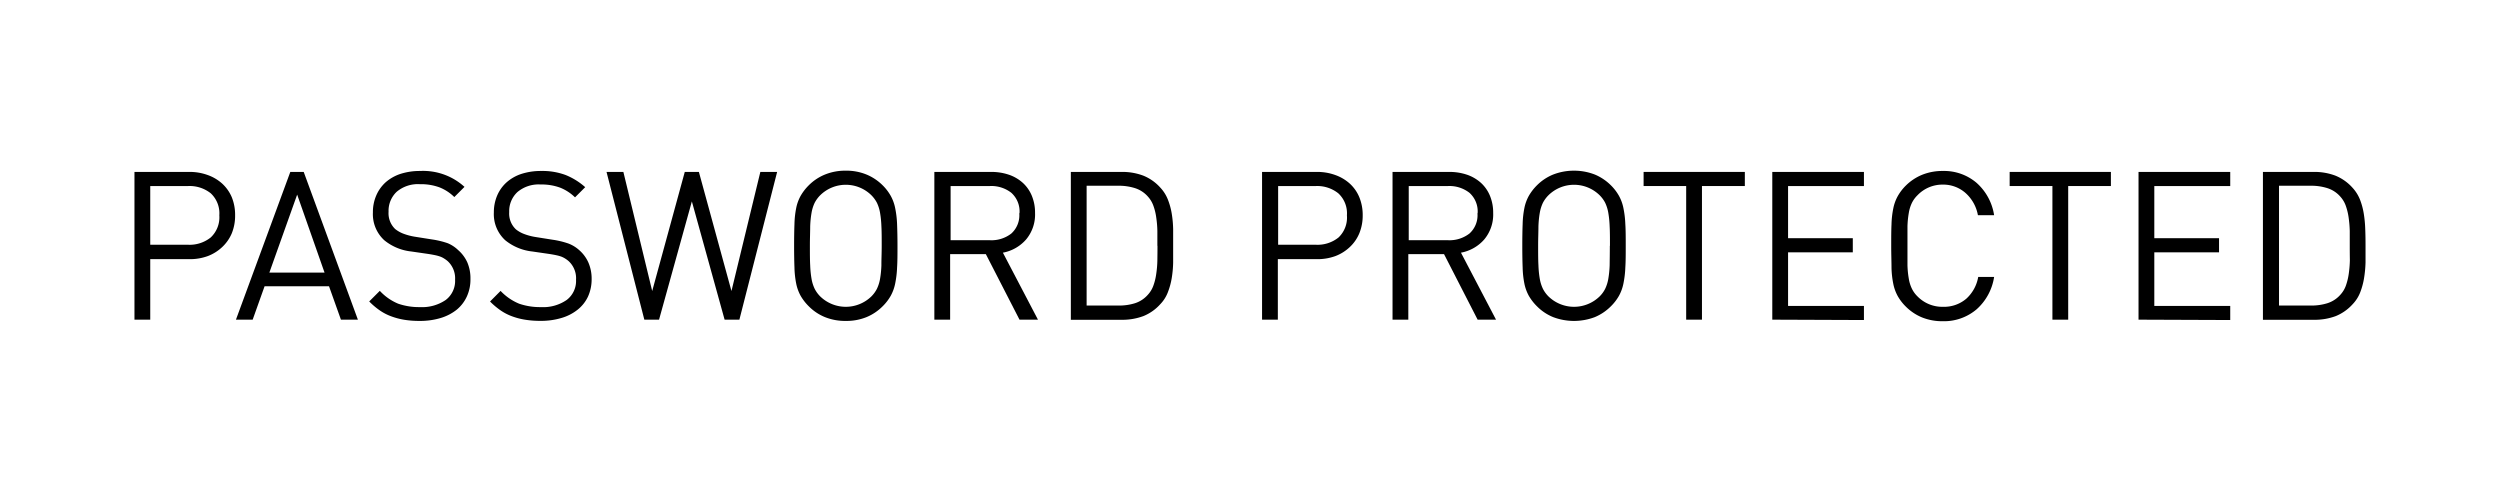
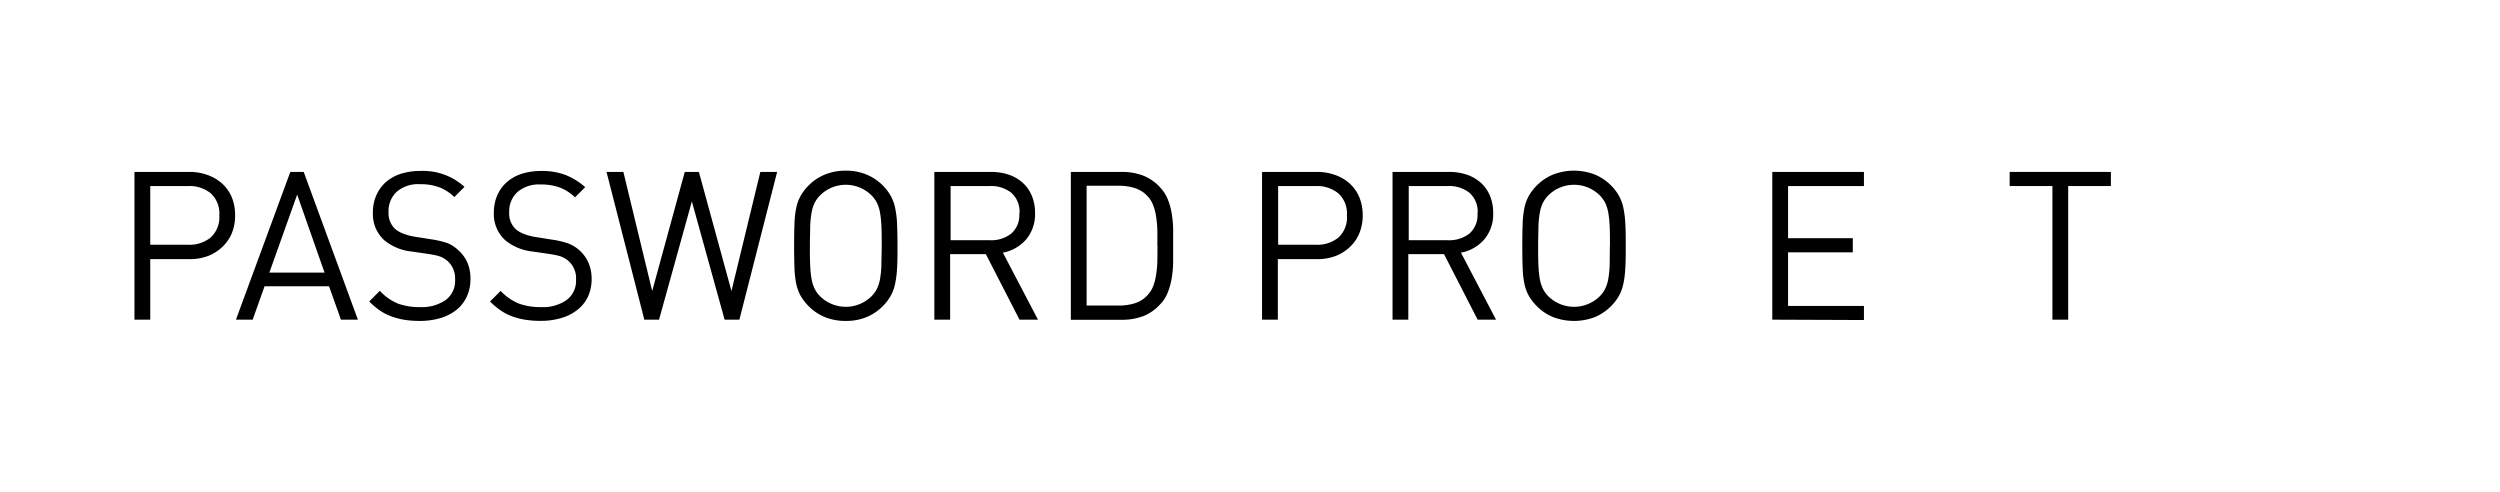
<svg xmlns="http://www.w3.org/2000/svg" viewBox="0 0 419.81 82.56">
  <g id="ENTER_BUTTON" data-name="ENTER BUTTON">
    <g>
      <path d="M39.48,36.16a7.8,7.8,0,0,1-.55,3,6.77,6.77,0,0,1-1.59,2.3A7.26,7.26,0,0,1,34.9,43a8.77,8.77,0,0,1-3.08.52H25.23V53.68H22.58V28.87h9.24a8.78,8.78,0,0,1,3.08.53,7.21,7.21,0,0,1,2.44,1.46,6.6,6.6,0,0,1,1.59,2.28A7.85,7.85,0,0,1,39.48,36.16Zm-2.65,0a4.59,4.59,0,0,0-1.44-3.7,5.7,5.7,0,0,0-3.78-1.22H25.23V41.1h6.38a5.65,5.65,0,0,0,3.78-1.23A4.63,4.63,0,0,0,36.83,36.16Z" />
      <path d="M57.25,53.68l-2-5.61H44.43l-2,5.61H39.62l9.13-24.81H51l9.1,24.81Zm-7.35-21-4.67,13.1H54.5Z" />
-       <path d="M79,46.85a6.83,6.83,0,0,1-.61,2.95A6.21,6.21,0,0,1,76.7,52,8,8,0,0,1,74,53.4a11.88,11.88,0,0,1-3.54.49,15.61,15.61,0,0,1-2.56-.19,11.63,11.63,0,0,1-2.2-.58,8.46,8.46,0,0,1-1.93-1A12,12,0,0,1,62,50.62l1.78-1.78A8.78,8.78,0,0,0,66.87,51a10.7,10.7,0,0,0,3.66.57,7,7,0,0,0,4.32-1.2,4,4,0,0,0,1.57-3.4,3.94,3.94,0,0,0-1.22-3.1,4.57,4.57,0,0,0-.58-.43,3.4,3.4,0,0,0-.66-.34,6.33,6.33,0,0,0-.85-.24c-.33-.07-.71-.14-1.15-.21l-2.89-.42a8.59,8.59,0,0,1-4.53-1.88,5.93,5.93,0,0,1-1.92-4.67,7,7,0,0,1,.56-2.85,6.39,6.39,0,0,1,1.58-2.22,7.22,7.22,0,0,1,2.49-1.41,10.61,10.61,0,0,1,3.31-.49A10.31,10.31,0,0,1,78,31.38l-1.71,1.71a7.45,7.45,0,0,0-2.47-1.62,9,9,0,0,0-3.31-.54,5.52,5.52,0,0,0-3.89,1.27,4.39,4.39,0,0,0-1.37,3.36,3.66,3.66,0,0,0,1.11,2.9,5.16,5.16,0,0,0,1.43.8,9.78,9.78,0,0,0,1.81.48l2.9.46a14.71,14.71,0,0,1,2.68.64A5.71,5.71,0,0,1,76.94,42a6,6,0,0,1,1.55,2.1A6.79,6.79,0,0,1,79,46.85Z" />
+       <path d="M79,46.85a6.83,6.83,0,0,1-.61,2.95A6.21,6.21,0,0,1,76.7,52,8,8,0,0,1,74,53.4a11.88,11.88,0,0,1-3.54.49,15.61,15.61,0,0,1-2.56-.19,11.63,11.63,0,0,1-2.2-.58,8.46,8.46,0,0,1-1.93-1A12,12,0,0,1,62,50.62l1.78-1.78A8.78,8.78,0,0,0,66.87,51a10.7,10.7,0,0,0,3.66.57,7,7,0,0,0,4.32-1.2,4,4,0,0,0,1.57-3.4,3.94,3.94,0,0,0-1.22-3.1,4.57,4.57,0,0,0-.58-.43,3.4,3.4,0,0,0-.66-.34,6.33,6.33,0,0,0-.85-.24c-.33-.07-.71-.14-1.15-.21l-2.89-.42a8.59,8.59,0,0,1-4.53-1.88,5.93,5.93,0,0,1-1.92-4.67,7,7,0,0,1,.56-2.85,6.39,6.39,0,0,1,1.58-2.22,7.22,7.22,0,0,1,2.49-1.41,10.61,10.61,0,0,1,3.31-.49A10.31,10.31,0,0,1,78,31.38l-1.71,1.71a7.45,7.45,0,0,0-2.47-1.62,9,9,0,0,0-3.31-.54,5.52,5.52,0,0,0-3.89,1.27,4.39,4.39,0,0,0-1.37,3.36,3.66,3.66,0,0,0,1.11,2.9,5.16,5.16,0,0,0,1.43.8,9.78,9.78,0,0,0,1.81.48l2.9.46a14.71,14.71,0,0,1,2.68.64A5.71,5.71,0,0,1,76.94,42a6,6,0,0,1,1.55,2.1A6.79,6.79,0,0,1,79,46.85" />
      <path d="M99.35,46.85a7,7,0,0,1-.61,2.95A6.13,6.13,0,0,1,97,52a7.84,7.84,0,0,1-2.7,1.39,11.88,11.88,0,0,1-3.54.49,15.61,15.61,0,0,1-2.56-.19A11.33,11.33,0,0,1,86,53.12a8.53,8.53,0,0,1-1.94-1,12.5,12.5,0,0,1-1.77-1.49l1.77-1.78A9,9,0,0,0,87.18,51a10.74,10.74,0,0,0,3.66.57,6.93,6.93,0,0,0,4.32-1.2,4,4,0,0,0,1.57-3.4,3.91,3.91,0,0,0-1.22-3.1,4.48,4.48,0,0,0-.57-.43,4.09,4.09,0,0,0-.66-.34,6.5,6.5,0,0,0-.86-.24c-.32-.07-.71-.14-1.15-.21l-2.89-.42a8.67,8.67,0,0,1-4.53-1.88,5.93,5.93,0,0,1-1.92-4.67,7.14,7.14,0,0,1,.56-2.85,6.29,6.29,0,0,1,1.59-2.22,7,7,0,0,1,2.49-1.41,10.57,10.57,0,0,1,3.31-.49,11.11,11.11,0,0,1,4.08.67,11.34,11.34,0,0,1,3.31,2.05l-1.71,1.71a7.59,7.59,0,0,0-2.48-1.62,9,9,0,0,0-3.31-.54,5.5,5.5,0,0,0-3.88,1.27,4.36,4.36,0,0,0-1.38,3.36,3.63,3.63,0,0,0,1.12,2.9,5,5,0,0,0,1.43.8,9.57,9.57,0,0,0,1.81.48l2.89.46a14.5,14.5,0,0,1,2.68.64A5.75,5.75,0,0,1,97.26,42a6,6,0,0,1,1.55,2.1A6.79,6.79,0,0,1,99.35,46.85Z" />
      <path d="M124.16,53.68h-2.48l-5.5-19.86-5.51,19.86H108.2l-6.35-24.81h2.83l4.84,20,5.47-20h2.37l5.47,20,4.85-20h2.82Z" />
      <path d="M150.71,41.28c0,1.41,0,2.63-.07,3.66a16.28,16.28,0,0,1-.32,2.68,7.19,7.19,0,0,1-.75,2.06,8,8,0,0,1-1.37,1.77,8.25,8.25,0,0,1-2.69,1.8,8.89,8.89,0,0,1-3.48.64,9,9,0,0,1-3.5-.64,8.09,8.09,0,0,1-2.7-1.8,8.35,8.35,0,0,1-1.38-1.77,7.19,7.19,0,0,1-.75-2.06,15.48,15.48,0,0,1-.29-2.68q-.06-1.55-.06-3.66t.06-3.66a15.37,15.37,0,0,1,.29-2.68,7.08,7.08,0,0,1,.75-2.06,8.4,8.4,0,0,1,1.38-1.78,8.22,8.22,0,0,1,2.7-1.79,9,9,0,0,1,3.5-.65,8.89,8.89,0,0,1,3.48.65,8.39,8.39,0,0,1,2.69,1.79,8,8,0,0,1,1.37,1.78,7.08,7.08,0,0,1,.75,2.06,16.14,16.14,0,0,1,.32,2.68C150.68,38.64,150.71,39.86,150.71,41.28Zm-2.65,0c0-1.28,0-2.37-.05-3.26a17,17,0,0,0-.23-2.3,6.48,6.48,0,0,0-.52-1.66,5.21,5.21,0,0,0-.94-1.28,6.13,6.13,0,0,0-8.58,0,5.21,5.21,0,0,0-.94,1.28,6.48,6.48,0,0,0-.52,1.66,17,17,0,0,0-.23,2.3c0,.89-.05,2-.05,3.26s0,2.36.05,3.26a17,17,0,0,0,.23,2.3,6.4,6.4,0,0,0,.52,1.65,5.08,5.08,0,0,0,.94,1.29,6.16,6.16,0,0,0,8.58,0,5.08,5.08,0,0,0,.94-1.29,6.4,6.4,0,0,0,.52-1.65,17,17,0,0,0,.23-2.3C148,43.64,148.06,42.56,148.06,41.28Z" />
      <path d="M171.2,53.68l-5.65-11h-6v11h-2.65V28.87h9.52a9.09,9.09,0,0,1,3,.47,6.73,6.73,0,0,1,2.33,1.36,6.07,6.07,0,0,1,1.52,2.18,7.41,7.41,0,0,1,.54,2.89,6.52,6.52,0,0,1-1.5,4.44,6.84,6.84,0,0,1-3.9,2.22l5.89,11.25Zm0-17.87a4.2,4.2,0,0,0-1.38-3.44,5.43,5.43,0,0,0-3.57-1.13h-6.62v9.1h6.62a5.43,5.43,0,0,0,3.57-1.12A4.12,4.12,0,0,0,171.16,35.81Z" />
      <path d="M197,41.28c0,.95,0,1.89,0,2.8a18.22,18.22,0,0,1-.24,2.63,11.79,11.79,0,0,1-.65,2.37,5.88,5.88,0,0,1-1.27,2,7.69,7.69,0,0,1-2.84,2,10.13,10.13,0,0,1-3.68.62h-8.5V28.87h8.5a9.92,9.92,0,0,1,3.68.63,7.69,7.69,0,0,1,2.84,2,6.34,6.34,0,0,1,1.27,2,11.6,11.6,0,0,1,.65,2.35,18.49,18.49,0,0,1,.24,2.63C197,39.39,197,40.33,197,41.28Zm-2.65,0c0-.86,0-1.69,0-2.49a17.65,17.65,0,0,0-.19-2.27,9.27,9.27,0,0,0-.49-2,4.55,4.55,0,0,0-.92-1.52,4.82,4.82,0,0,0-2.2-1.42,9,9,0,0,0-2.68-.39h-5.4V51.31h5.4a9,9,0,0,0,2.68-.38,4.84,4.84,0,0,0,2.2-1.43,4.5,4.5,0,0,0,.92-1.51,9.53,9.53,0,0,0,.49-2,17.49,17.49,0,0,0,.19-2.26C194.36,43,194.37,42.14,194.37,41.28Z" />
      <path d="M228.83,36.16a7.8,7.8,0,0,1-.56,3,6.61,6.61,0,0,1-1.58,2.3A7.26,7.26,0,0,1,224.25,43a8.79,8.79,0,0,1-3.09.52h-6.58V53.68h-2.65V28.87h9.23a8.79,8.79,0,0,1,3.09.53,7.21,7.21,0,0,1,2.44,1.46,6.44,6.44,0,0,1,1.58,2.28A7.85,7.85,0,0,1,228.83,36.16Zm-2.65,0a4.57,4.57,0,0,0-1.45-3.7A5.67,5.67,0,0,0,221,31.24h-6.37V41.1H221a5.62,5.62,0,0,0,3.78-1.23A4.6,4.6,0,0,0,226.18,36.16Z" />
      <path d="M248.13,53.68l-5.64-11h-6v11h-2.65V28.87h9.51a9.16,9.16,0,0,1,3,.47,6.82,6.82,0,0,1,2.33,1.36,6.07,6.07,0,0,1,1.52,2.18,7.41,7.41,0,0,1,.54,2.89,6.52,6.52,0,0,1-1.5,4.44,6.83,6.83,0,0,1-3.91,2.22l5.89,11.25Zm0-17.87a4.2,4.2,0,0,0-1.38-3.44,5.47,5.47,0,0,0-3.57-1.13h-6.62v9.1h6.62a5.47,5.47,0,0,0,3.57-1.12A4.12,4.12,0,0,0,248.1,35.81Z" />
      <path d="M273,41.28c0,1.41,0,2.63-.07,3.66a16.28,16.28,0,0,1-.32,2.68,7.19,7.19,0,0,1-.75,2.06,8,8,0,0,1-1.37,1.77,8.32,8.32,0,0,1-2.68,1.8,9.86,9.86,0,0,1-7,0,8.09,8.09,0,0,1-2.7-1.8,8.35,8.35,0,0,1-1.38-1.77,7.19,7.19,0,0,1-.75-2.06,15.48,15.48,0,0,1-.29-2.68q-.06-1.55-.06-3.66t.06-3.66a15.37,15.37,0,0,1,.29-2.68,7.08,7.08,0,0,1,.75-2.06,8.4,8.4,0,0,1,1.38-1.78,8.22,8.22,0,0,1,2.7-1.79,9.72,9.72,0,0,1,7,0,8.45,8.45,0,0,1,2.68,1.79,8,8,0,0,1,1.37,1.78,7.08,7.08,0,0,1,.75,2.06,16.14,16.14,0,0,1,.32,2.68C273,38.64,273,39.86,273,41.28Zm-2.65,0c0-1.28,0-2.37-.05-3.26a17,17,0,0,0-.23-2.3,6.48,6.48,0,0,0-.52-1.66,5,5,0,0,0-.94-1.28,6.13,6.13,0,0,0-8.58,0,5.21,5.21,0,0,0-.94,1.28,6.48,6.48,0,0,0-.52,1.66,17,17,0,0,0-.23,2.3c0,.89-.05,2-.05,3.26s0,2.36.05,3.26a17,17,0,0,0,.23,2.3,6.4,6.4,0,0,0,.52,1.65,5.08,5.08,0,0,0,.94,1.29,6.16,6.16,0,0,0,8.58,0,4.85,4.85,0,0,0,.94-1.29,6.4,6.4,0,0,0,.52-1.65,17,17,0,0,0,.23-2.3C270.31,43.64,270.33,42.56,270.33,41.28Z" />
-       <path d="M285.8,31.24V53.68h-2.65V31.24H276V28.87h17v2.37Z" />
      <path d="M297.61,53.68V28.87H313v2.37H300.26V40h10.87v2.37H300.26v9H313v2.37Z" />
-       <path d="M334.86,46.5a9.1,9.1,0,0,1-2.94,5.44,8.44,8.44,0,0,1-5.67,2,9.06,9.06,0,0,1-3.5-.64,8.3,8.3,0,0,1-2.7-1.8,8,8,0,0,1-1.37-1.77,7.19,7.19,0,0,1-.75-2.06,15.4,15.4,0,0,1-.3-2.68c0-1-.05-2.25-.05-3.66s0-2.64.05-3.66a15.29,15.29,0,0,1,.3-2.68,7.08,7.08,0,0,1,.75-2.06,8,8,0,0,1,1.37-1.78,8.43,8.43,0,0,1,2.7-1.79,9.06,9.06,0,0,1,3.5-.65,8.39,8.39,0,0,1,5.67,2,9.11,9.11,0,0,1,2.94,5.43h-2.72a6.55,6.55,0,0,0-2-3.66A5.64,5.64,0,0,0,326.25,31,5.79,5.79,0,0,0,322,32.78a4.74,4.74,0,0,0-.94,1.28,6.11,6.11,0,0,0-.52,1.66,15.49,15.49,0,0,0-.23,2.3c0,.89,0,2,0,3.26s0,2.36,0,3.26a15.49,15.49,0,0,0,.23,2.3,6,6,0,0,0,.52,1.65,4.64,4.64,0,0,0,.94,1.29,5.82,5.82,0,0,0,4.28,1.74,5.75,5.75,0,0,0,3.91-1.36,6.4,6.4,0,0,0,2-3.66Z" />
      <path d="M347.3,31.24V53.68h-2.65V31.24h-7.18V28.87h17v2.37Z" />
-       <path d="M359.11,53.68V28.87h15.4v2.37H361.76V40h10.87v2.37H361.76v9h12.75v2.37Z" />
-       <path d="M397.23,41.28c0,.95,0,1.89,0,2.8a19.72,19.72,0,0,1-.25,2.63,11.78,11.78,0,0,1-.64,2.37,6,6,0,0,1-1.27,2,7.78,7.78,0,0,1-2.84,2,10.13,10.13,0,0,1-3.68.62H380V28.87h8.5a9.92,9.92,0,0,1,3.68.63,7.78,7.78,0,0,1,2.84,2,6.52,6.52,0,0,1,1.27,2,11.59,11.59,0,0,1,.64,2.35,20,20,0,0,1,.25,2.63C397.22,39.39,397.23,40.33,397.23,41.28Zm-2.65,0q0-1.29,0-2.49a19.64,19.64,0,0,0-.19-2.27,9.93,9.93,0,0,0-.49-2,4.55,4.55,0,0,0-.92-1.52,4.82,4.82,0,0,0-2.2-1.42,9,9,0,0,0-2.68-.39h-5.4V51.31h5.4a9,9,0,0,0,2.68-.38A4.84,4.84,0,0,0,393,49.5a4.5,4.5,0,0,0,.92-1.51,10.22,10.22,0,0,0,.49-2,19.46,19.46,0,0,0,.19-2.26Q394.58,42.57,394.58,41.28Z" />
    </g>
  </g>
</svg>